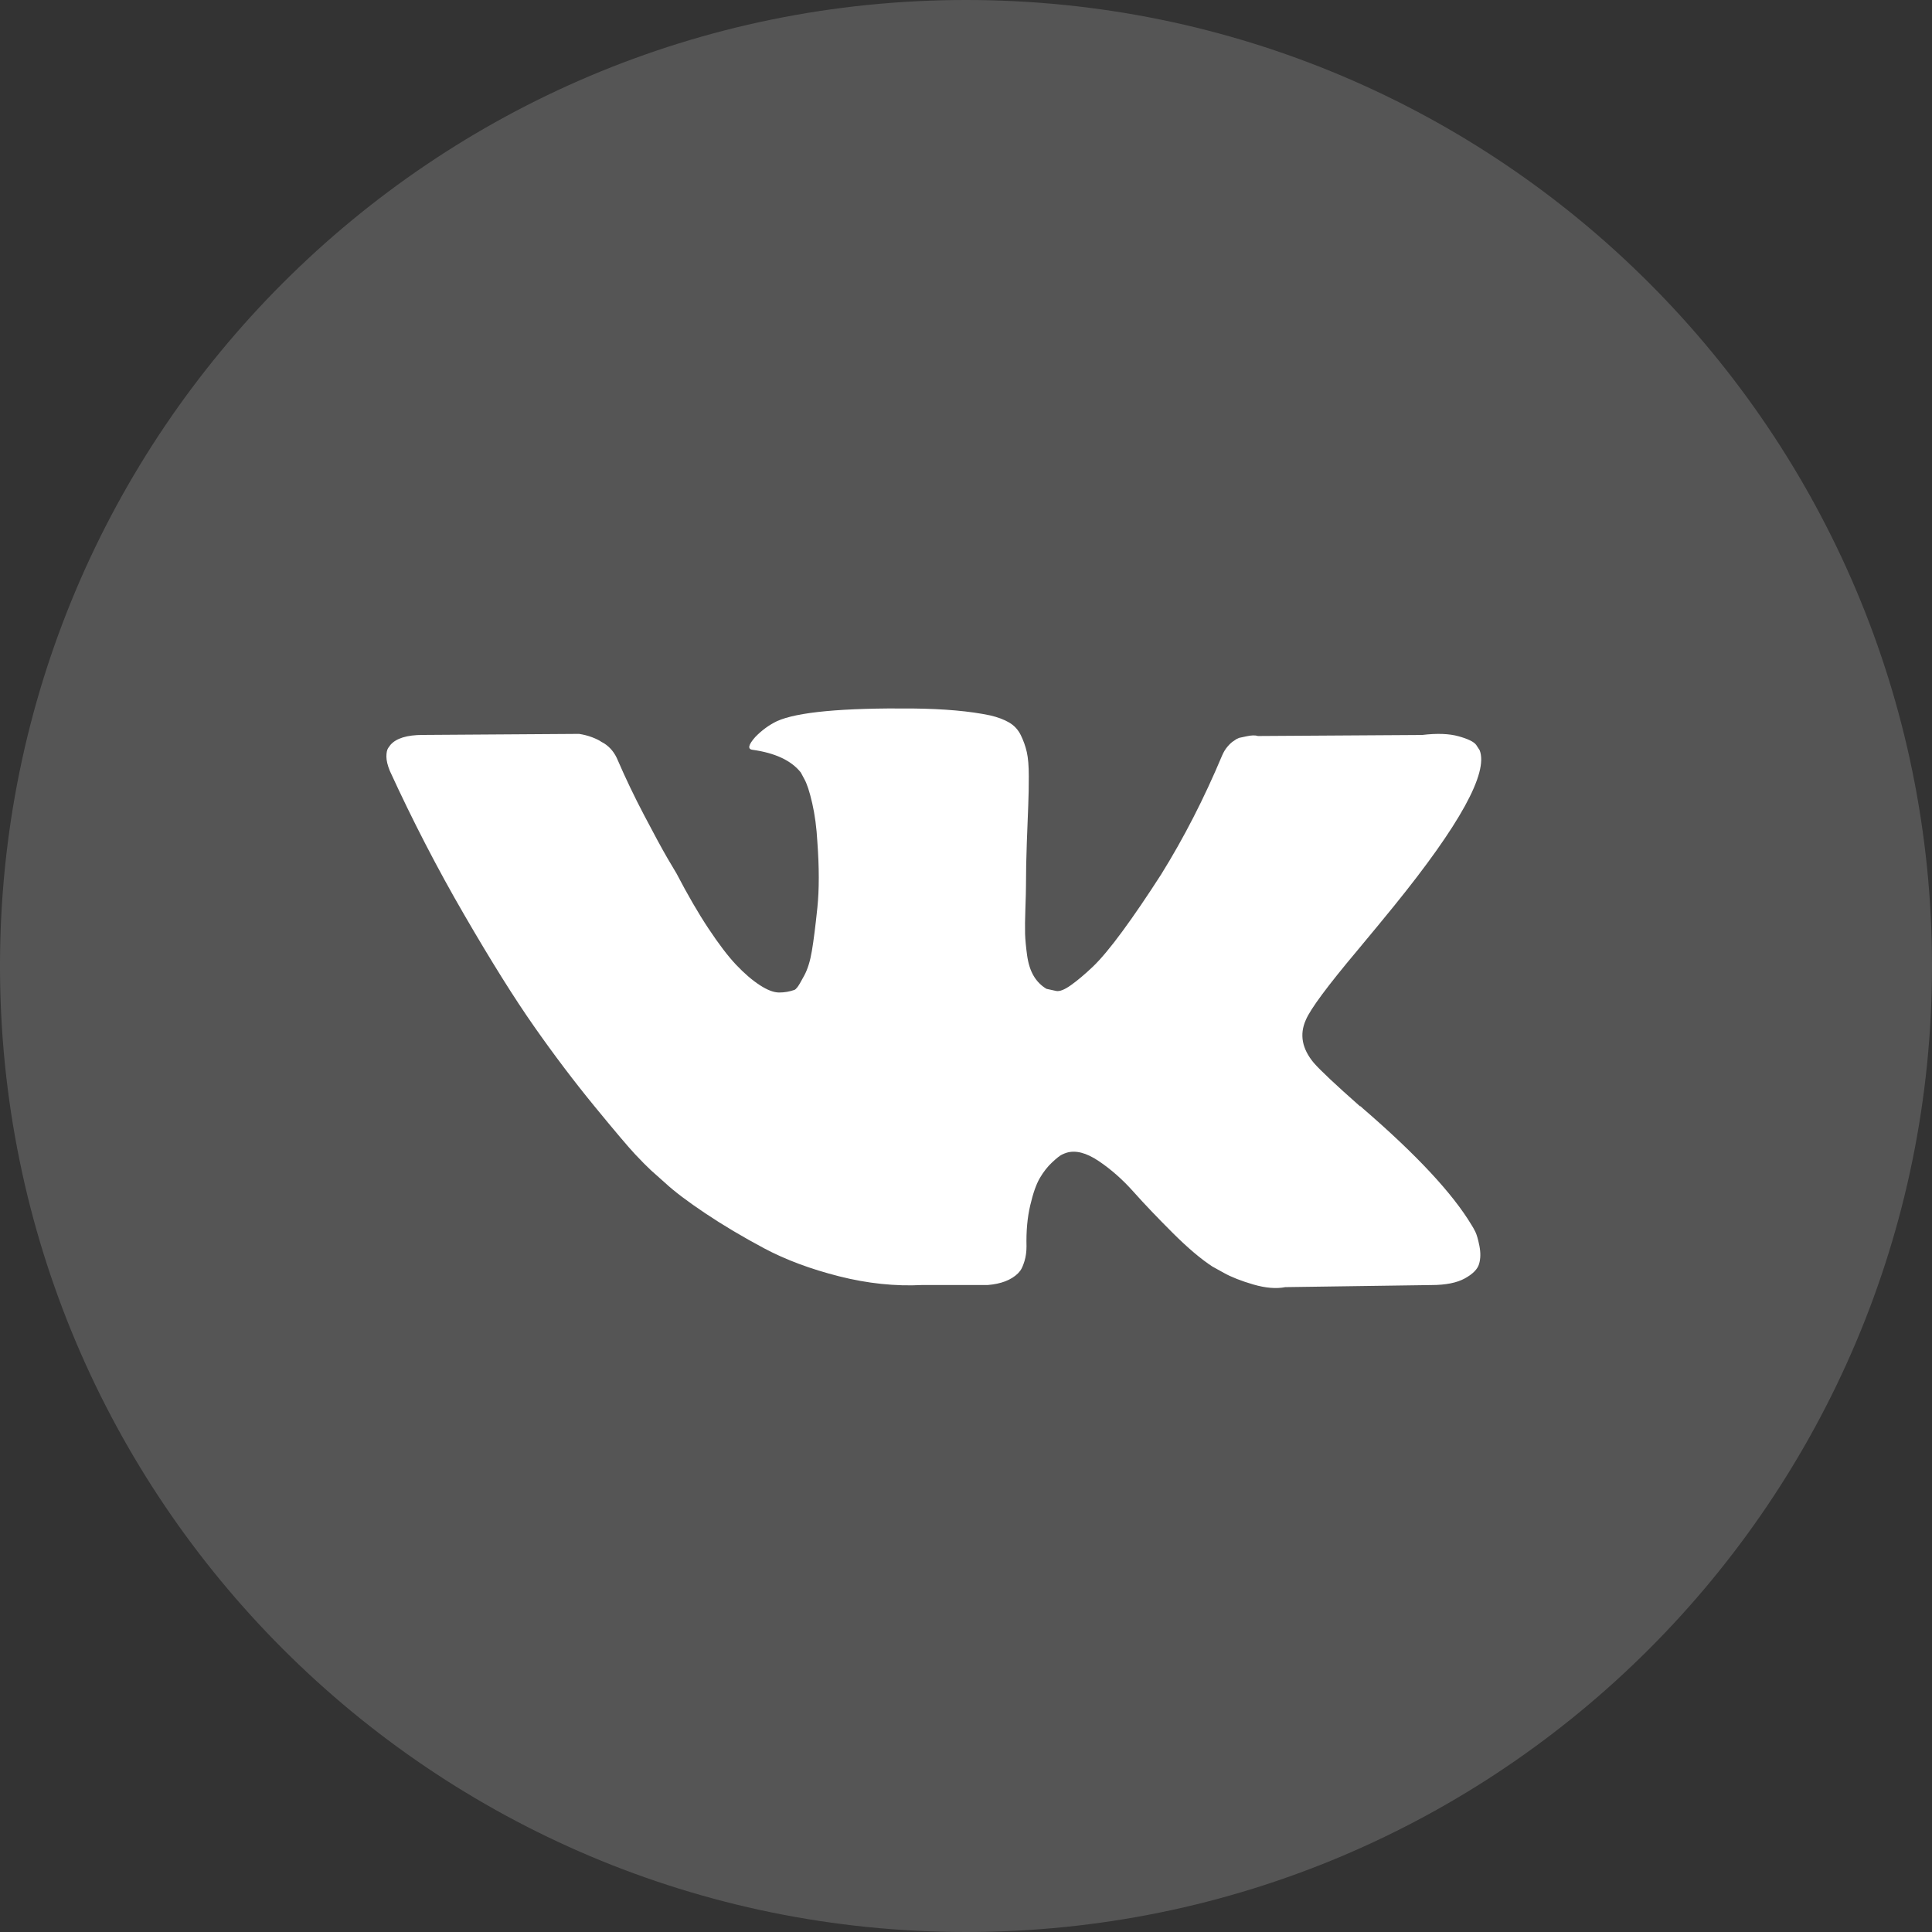
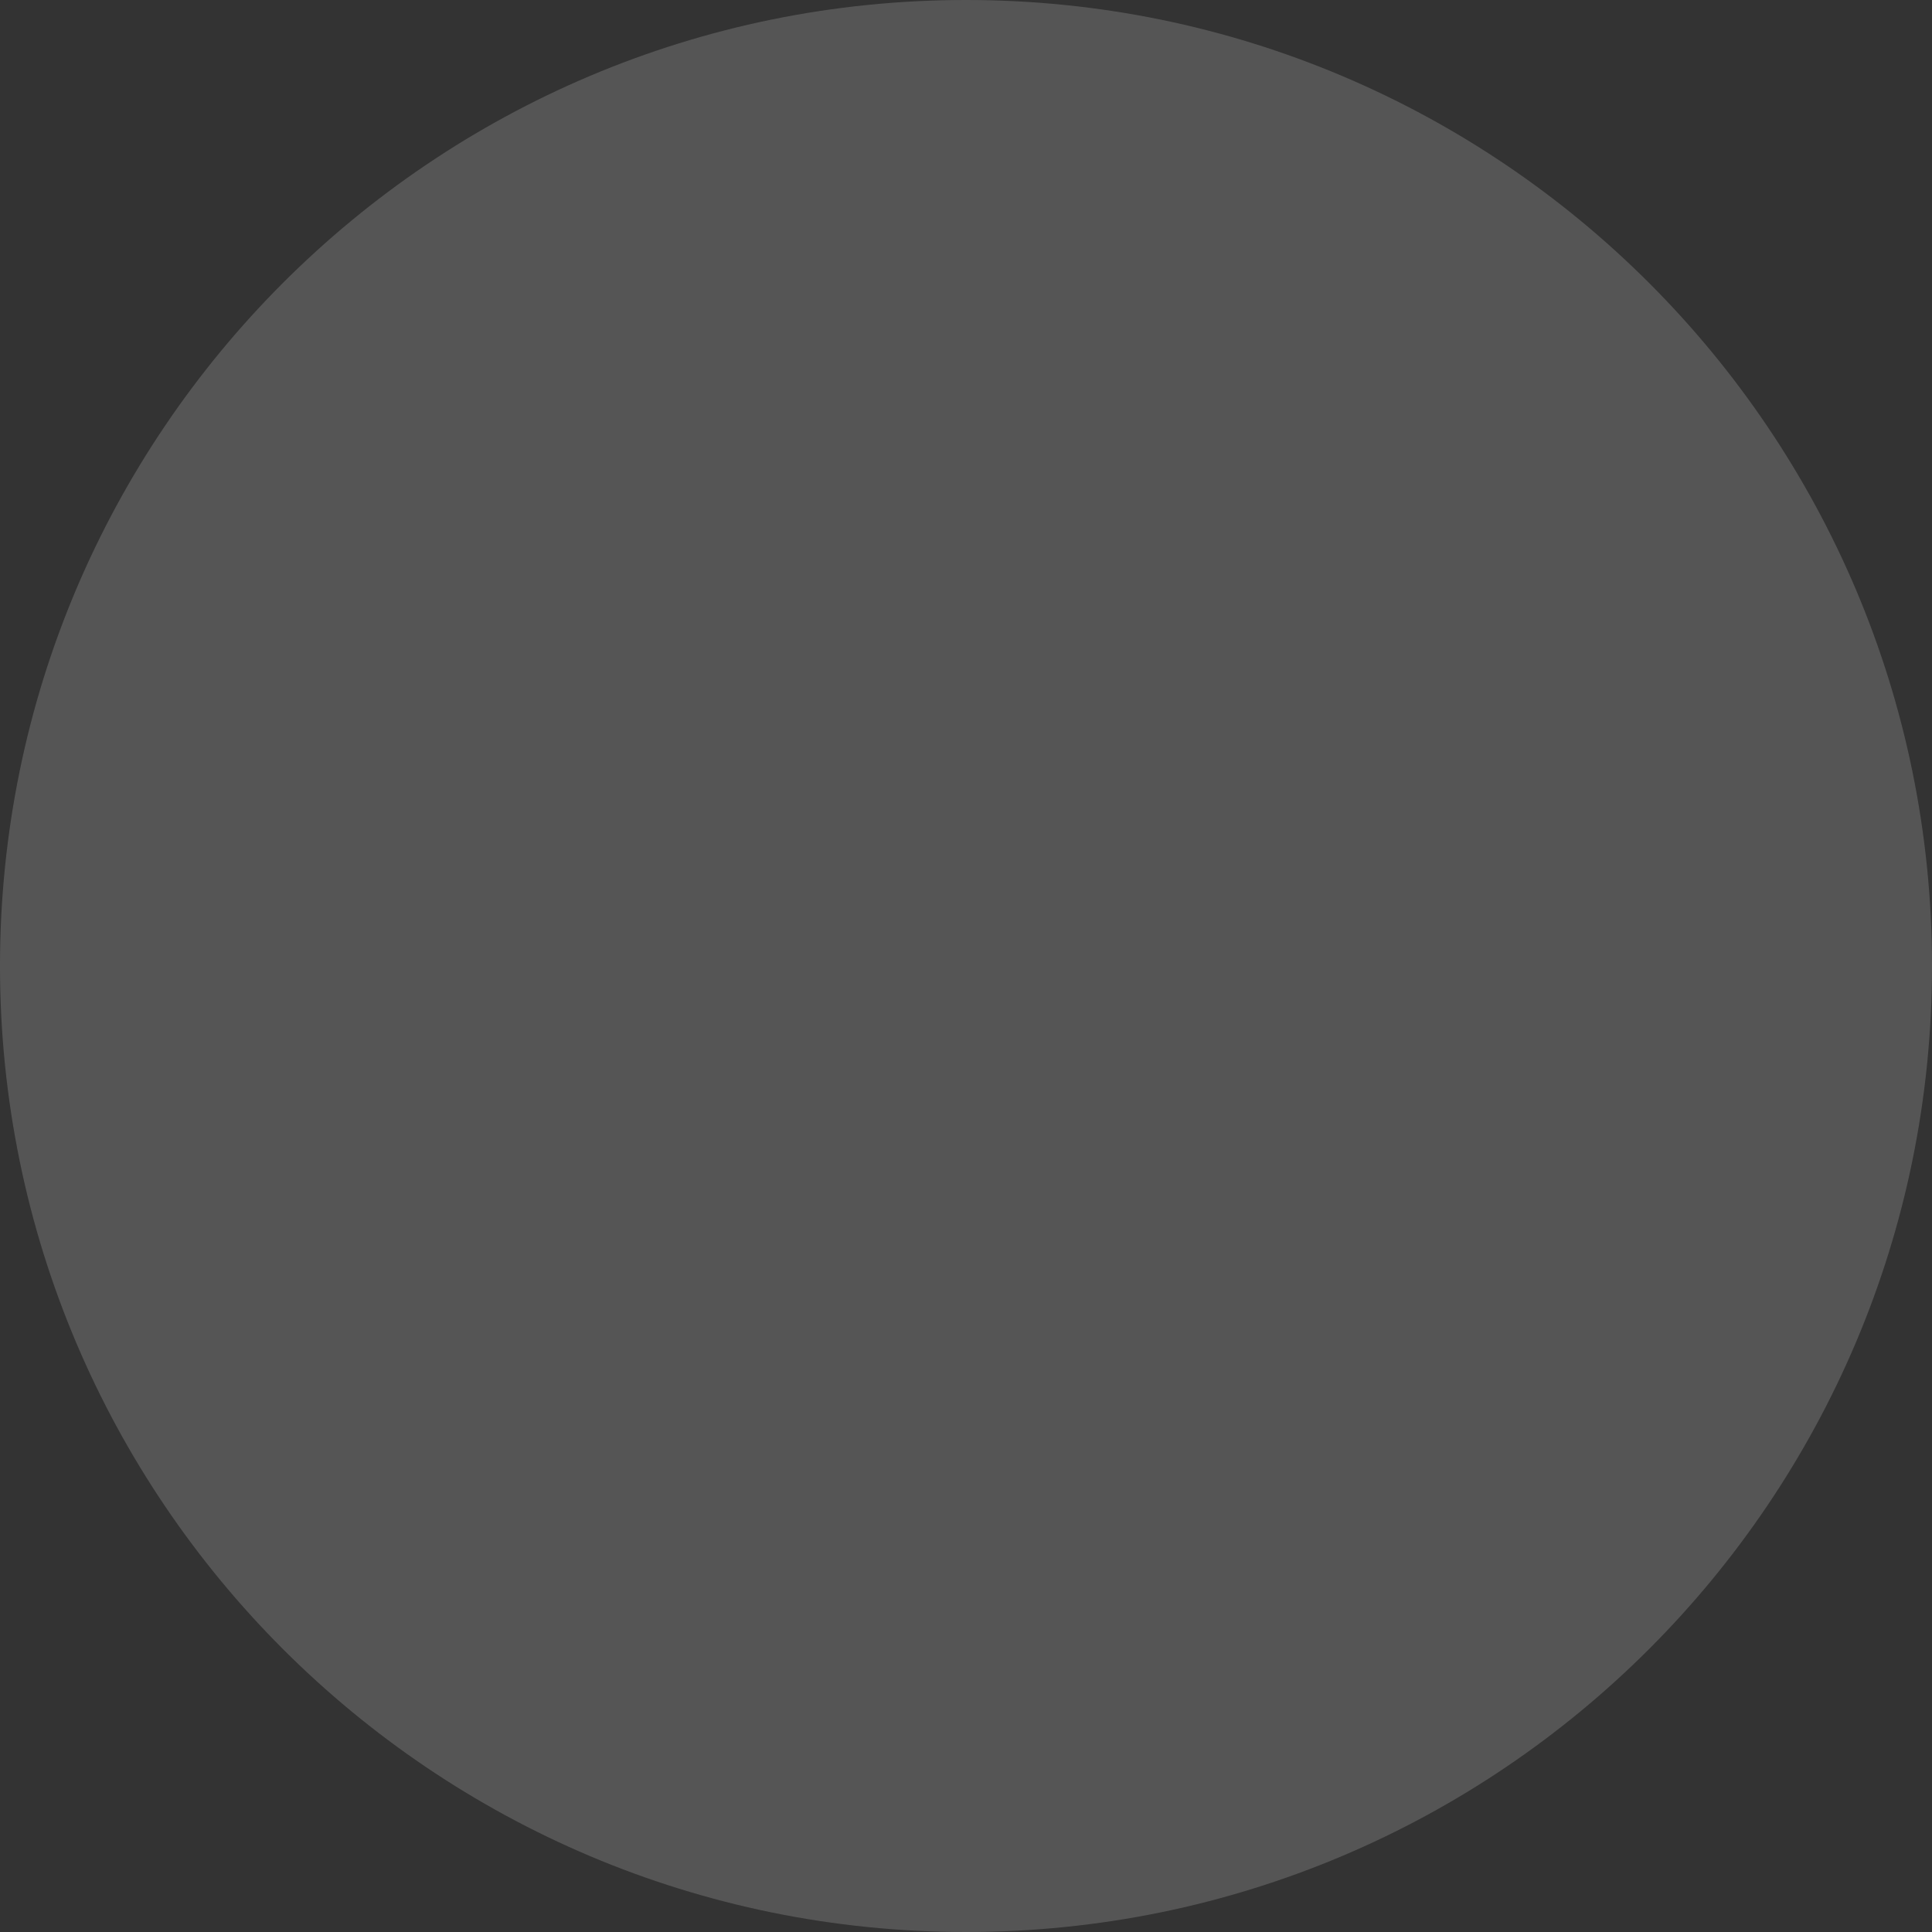
<svg xmlns="http://www.w3.org/2000/svg" width="50" height="50" viewBox="0 0 50 50" fill="none">
  <rect x="0" y="0" width="50" height="50" fill="#333333" stroke="none" />
  <path d="M50 25C50 38.807 38.807 50 25 50C11.193 50 0 38.807 0 25C0 11.193 11.193 0 25 0C38.807 0 50 11.193 50 25Z" fill="white" fill-opacity="0.17" />
-   <path d="M38.183 31.881C38.149 31.812 38.117 31.755 38.087 31.709C37.596 30.888 36.656 29.88 35.269 28.684L35.24 28.657L35.225 28.643L35.211 28.63H35.196C34.566 28.073 34.168 27.699 34.001 27.507C33.696 27.142 33.627 26.772 33.794 26.398C33.912 26.115 34.355 25.518 35.122 24.605C35.525 24.121 35.845 23.734 36.081 23.442C37.782 21.343 38.52 20.001 38.294 19.417L38.206 19.281C38.147 19.198 37.994 19.123 37.748 19.055C37.502 18.986 37.188 18.975 36.804 19.021L32.556 19.048C32.487 19.025 32.389 19.027 32.261 19.055C32.133 19.082 32.069 19.096 32.069 19.096L31.995 19.13L31.936 19.171C31.887 19.199 31.833 19.247 31.774 19.315C31.715 19.383 31.666 19.463 31.627 19.555C31.164 20.659 30.638 21.685 30.048 22.634C29.684 23.2 29.35 23.691 29.045 24.106C28.74 24.521 28.484 24.827 28.278 25.023C28.071 25.219 27.884 25.376 27.717 25.495C27.55 25.614 27.422 25.664 27.334 25.646C27.245 25.627 27.162 25.609 27.083 25.591C26.945 25.509 26.834 25.397 26.751 25.256C26.667 25.114 26.611 24.936 26.581 24.722C26.552 24.507 26.534 24.323 26.529 24.167C26.525 24.012 26.527 23.793 26.537 23.51C26.547 23.227 26.552 23.036 26.552 22.935C26.552 22.588 26.559 22.212 26.574 21.806C26.589 21.4 26.601 21.078 26.611 20.841C26.621 20.604 26.625 20.353 26.625 20.088C26.625 19.823 26.608 19.616 26.574 19.465C26.54 19.315 26.488 19.169 26.419 19.027C26.35 18.886 26.249 18.776 26.117 18.699C25.984 18.621 25.819 18.559 25.623 18.514C25.101 18.404 24.438 18.345 23.631 18.336C21.802 18.318 20.627 18.427 20.105 18.665C19.899 18.765 19.712 18.902 19.545 19.075C19.368 19.276 19.343 19.386 19.471 19.404C20.061 19.486 20.479 19.682 20.725 19.992L20.813 20.157C20.882 20.275 20.951 20.485 21.02 20.786C21.089 21.087 21.133 21.42 21.153 21.785C21.202 22.451 21.202 23.022 21.153 23.496C21.103 23.971 21.057 24.34 21.012 24.605C20.968 24.87 20.902 25.084 20.813 25.248C20.725 25.413 20.666 25.513 20.636 25.549C20.607 25.586 20.582 25.609 20.562 25.618C20.435 25.663 20.302 25.686 20.164 25.686C20.026 25.686 19.859 25.623 19.663 25.495C19.466 25.367 19.262 25.191 19.05 24.968C18.839 24.744 18.601 24.431 18.335 24.03C18.069 23.629 17.794 23.154 17.509 22.607L17.273 22.209C17.125 21.954 16.924 21.582 16.668 21.094C16.412 20.606 16.186 20.133 15.989 19.677C15.911 19.485 15.793 19.34 15.636 19.239L15.562 19.198C15.512 19.161 15.434 19.123 15.326 19.081C15.217 19.04 15.104 19.011 14.986 18.993L10.944 19.02C10.531 19.02 10.251 19.107 10.103 19.28L10.044 19.362C10.015 19.408 10 19.481 10 19.581C10 19.682 10.03 19.805 10.089 19.951C10.679 21.238 11.32 22.479 12.014 23.674C12.707 24.869 13.309 25.832 13.821 26.562C14.332 27.292 14.853 27.981 15.384 28.629C15.915 29.277 16.267 29.692 16.439 29.875C16.611 30.058 16.747 30.194 16.845 30.285L17.214 30.614C17.45 30.833 17.796 31.095 18.254 31.401C18.711 31.707 19.218 32.008 19.773 32.305C20.329 32.601 20.975 32.843 21.713 33.03C22.451 33.217 23.169 33.292 23.867 33.256H25.563C25.907 33.228 26.168 33.128 26.345 32.955L26.404 32.886C26.444 32.832 26.48 32.747 26.515 32.633C26.549 32.519 26.566 32.393 26.566 32.257C26.556 31.864 26.588 31.511 26.662 31.196C26.735 30.881 26.819 30.644 26.913 30.484C27.007 30.325 27.112 30.19 27.23 30.081C27.348 29.971 27.432 29.905 27.481 29.882C27.53 29.859 27.569 29.843 27.599 29.834C27.835 29.761 28.113 29.832 28.433 30.047C28.752 30.261 29.052 30.526 29.332 30.84C29.613 31.155 29.95 31.509 30.343 31.901C30.736 32.294 31.081 32.585 31.375 32.777L31.671 32.941C31.867 33.051 32.123 33.151 32.438 33.243C32.752 33.334 33.027 33.357 33.264 33.311L37.04 33.257C37.414 33.257 37.704 33.199 37.91 33.085C38.117 32.971 38.24 32.846 38.279 32.709C38.319 32.572 38.321 32.417 38.287 32.243C38.252 32.07 38.217 31.949 38.183 31.881Z" fill="white" />
</svg>